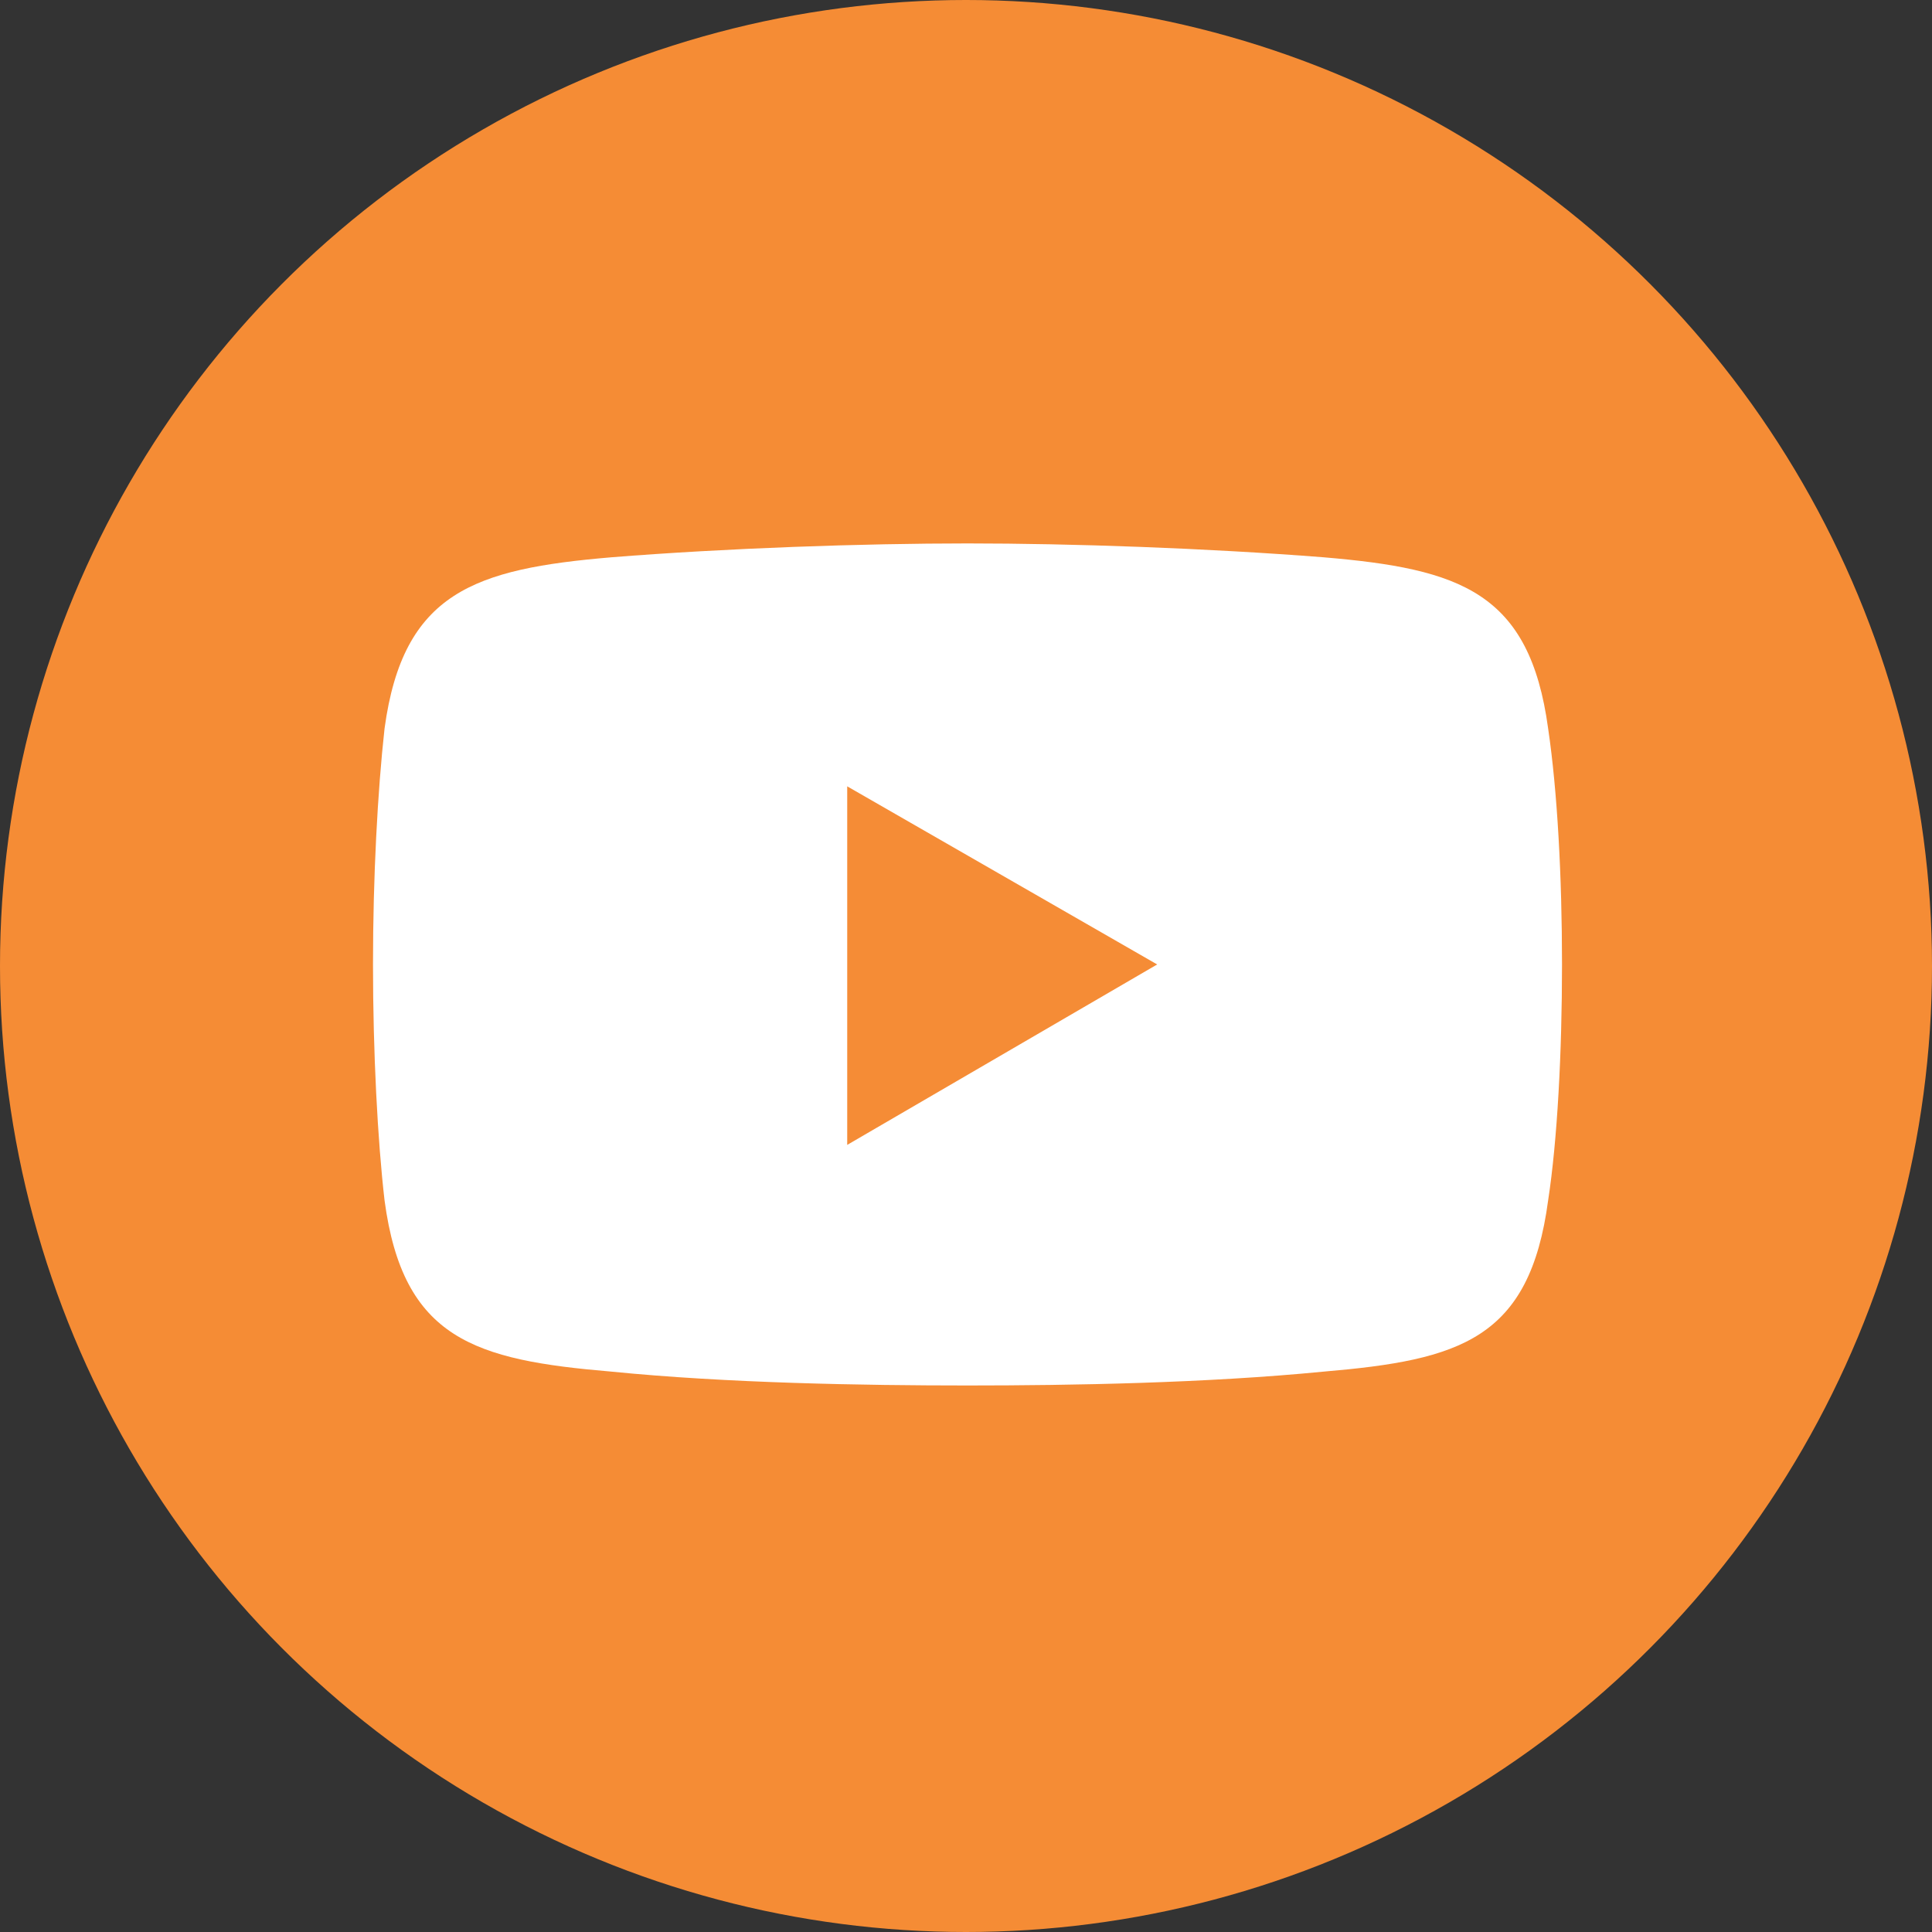
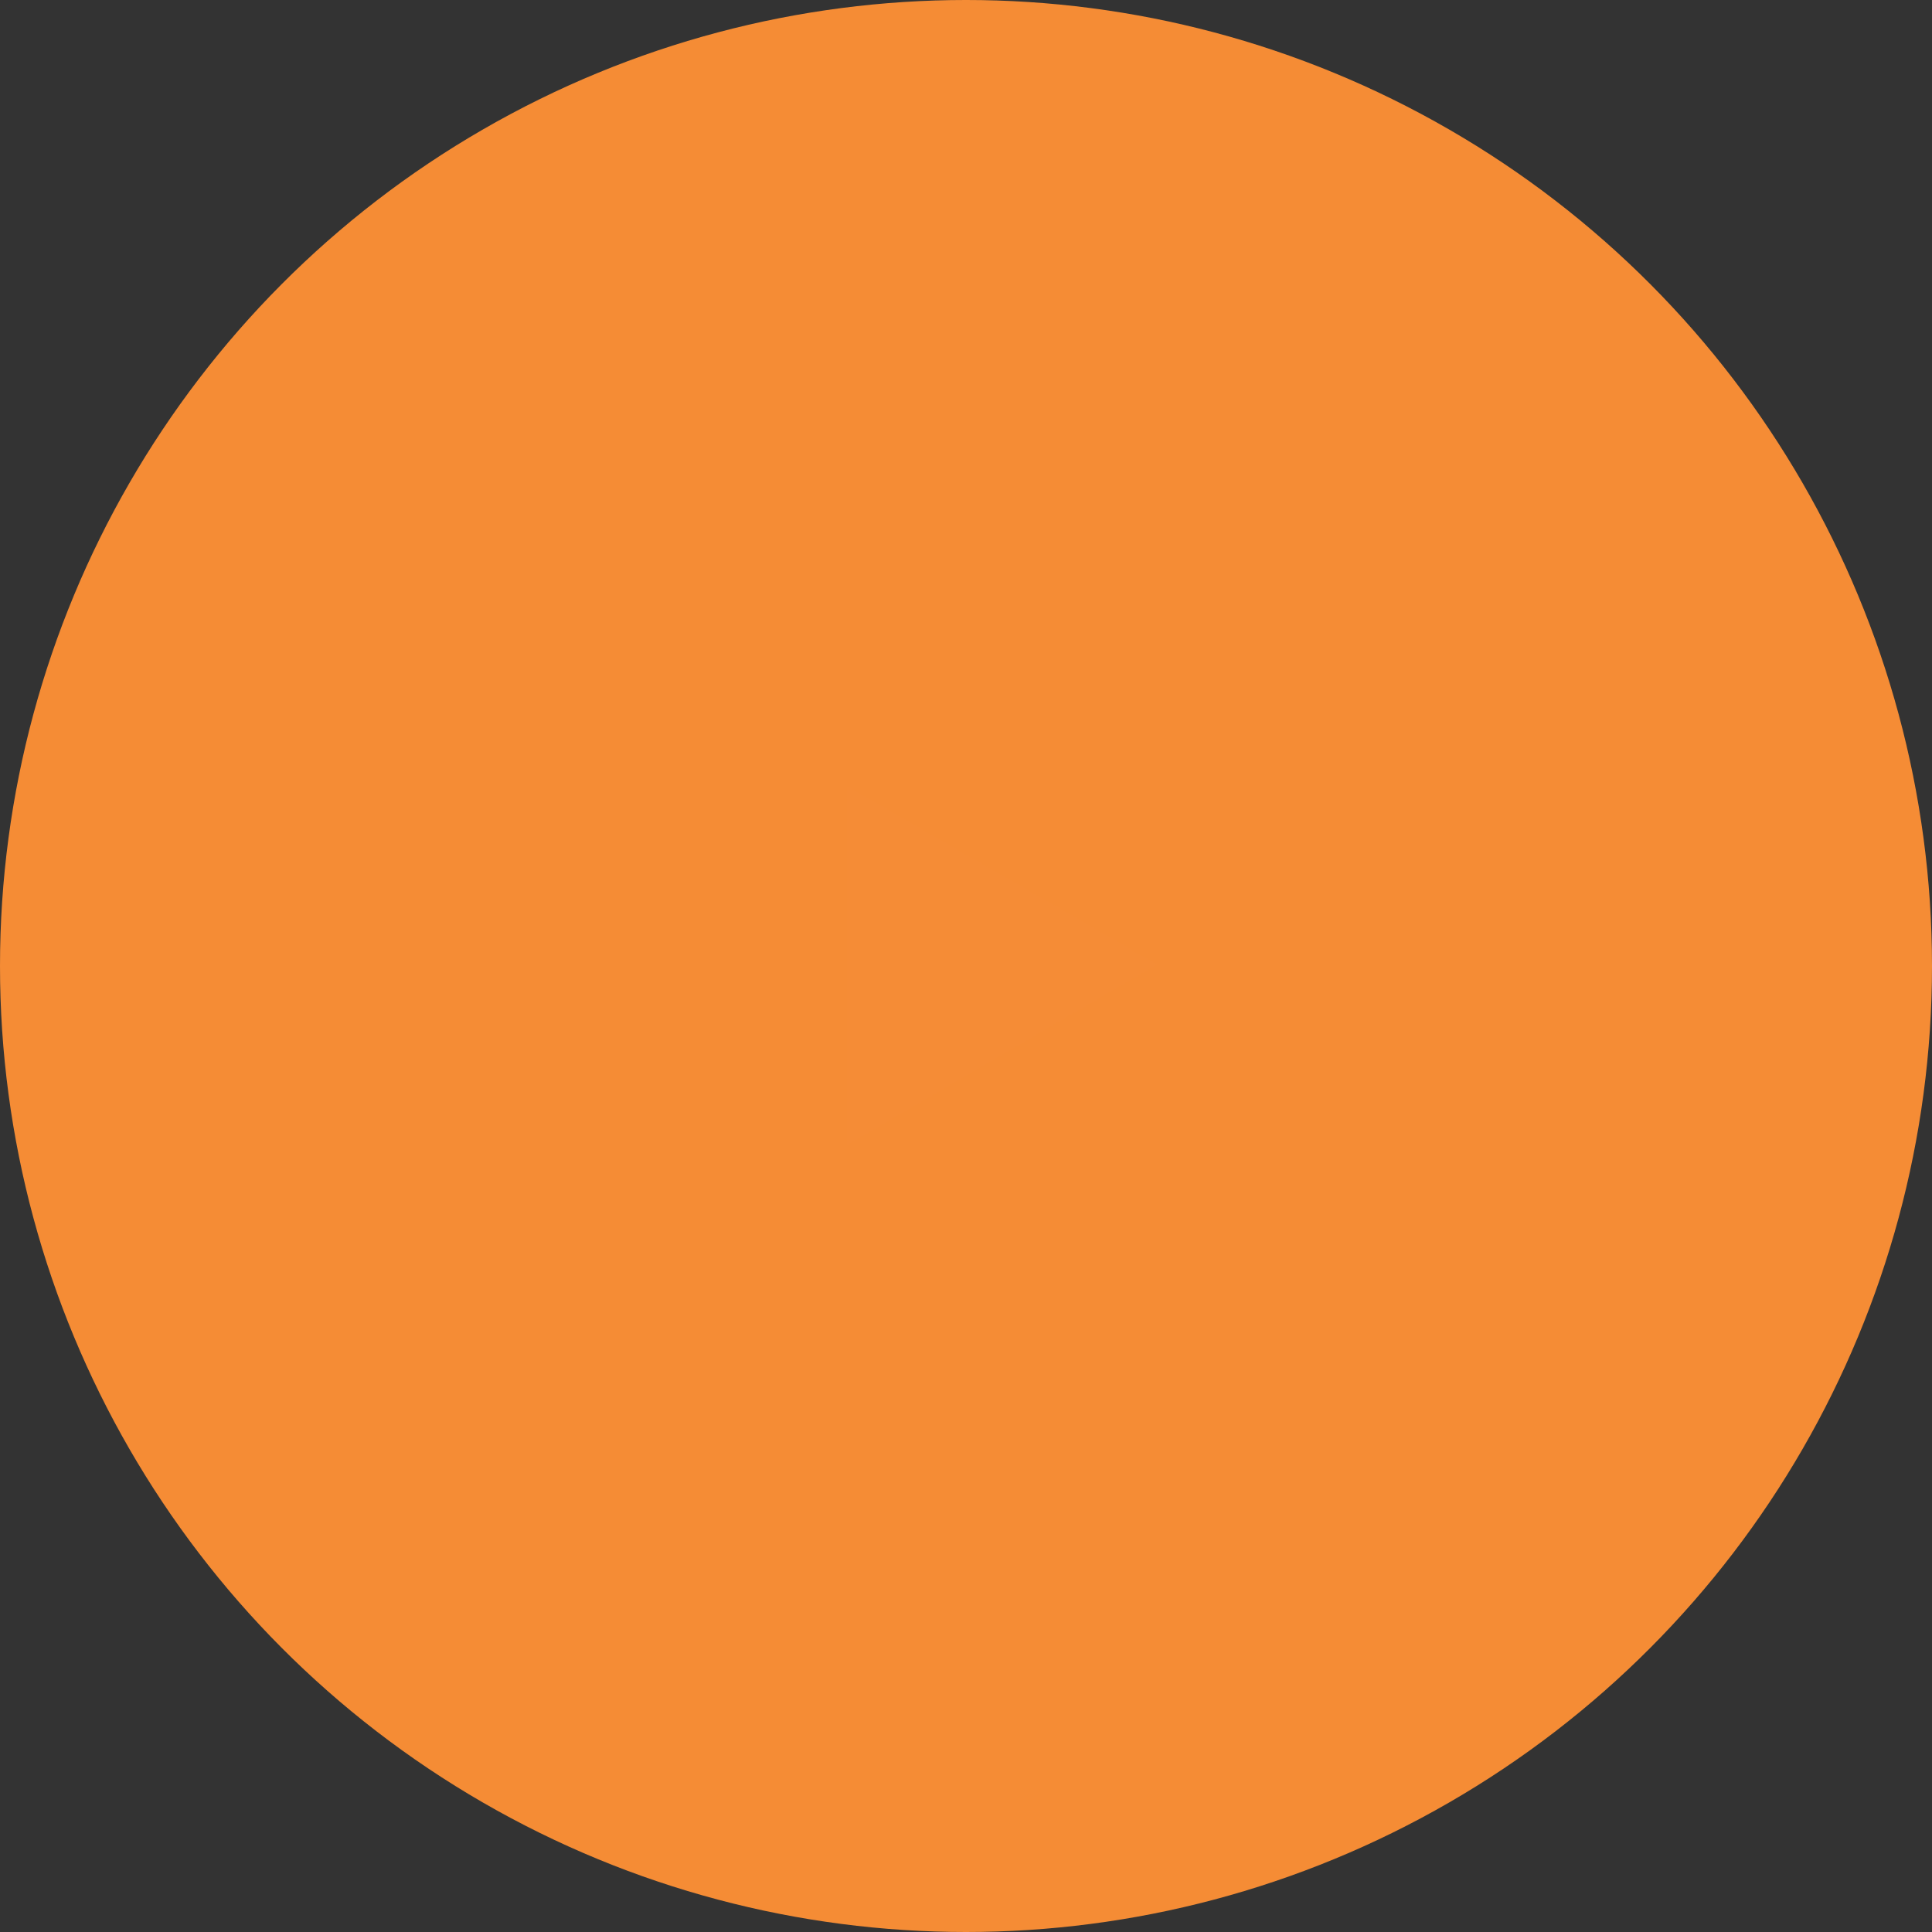
<svg xmlns="http://www.w3.org/2000/svg" id="Layer_2" data-name="Layer 2" viewBox="0 0 449.7 449.7">
  <rect x="0" y="0" width="449.7" height="449.7" fill="#333333" stroke="none" />
  <defs>
    <style>
      .cls-1 {
        fill: #fff;
      }

      .cls-1, .cls-2 {
        fill-rule: evenodd;
      }

      .cls-2 {
        fill: #f58c36;
      }

      .cls-3 {
        fill: #f58c35;
      }
    </style>
  </defs>
  <g id="Layer_1-2" data-name="Layer 1-2">
    <g>
      <circle class="cls-3" cx="224.85" cy="224.85" r="224.85" />
      <g>
-         <path class="cls-1" d="m142.28,129.72c26.92-2.15,58.69-3.23,82.92-3.23h0c24.23,0,55.46,1.08,82.92,3.23,31.77,2.69,47.92,8.08,52.23,39.85,2.15,14.54,3.23,34.46,3.23,54.92h0c0,20.46-1.08,40.92-3.23,54.92-4.31,32.31-20.46,37.15-52.23,39.85-27.46,2.69-58.69,3.23-82.92,3.23h0c-24.23,0-56-.54-82.92-3.23-31.77-2.69-48.46-7.54-52.77-39.85-1.62-14-2.69-34.46-2.69-54.92h0c0-20.46,1.08-40.38,2.69-54.92,4.31-31.77,21-37.15,52.77-39.85h0Z" />
        <polygon class="cls-2" points="197.2 183.03 269.35 224.49 197.2 266.49 197.2 183.03" />
      </g>
    </g>
  </g>
</svg>